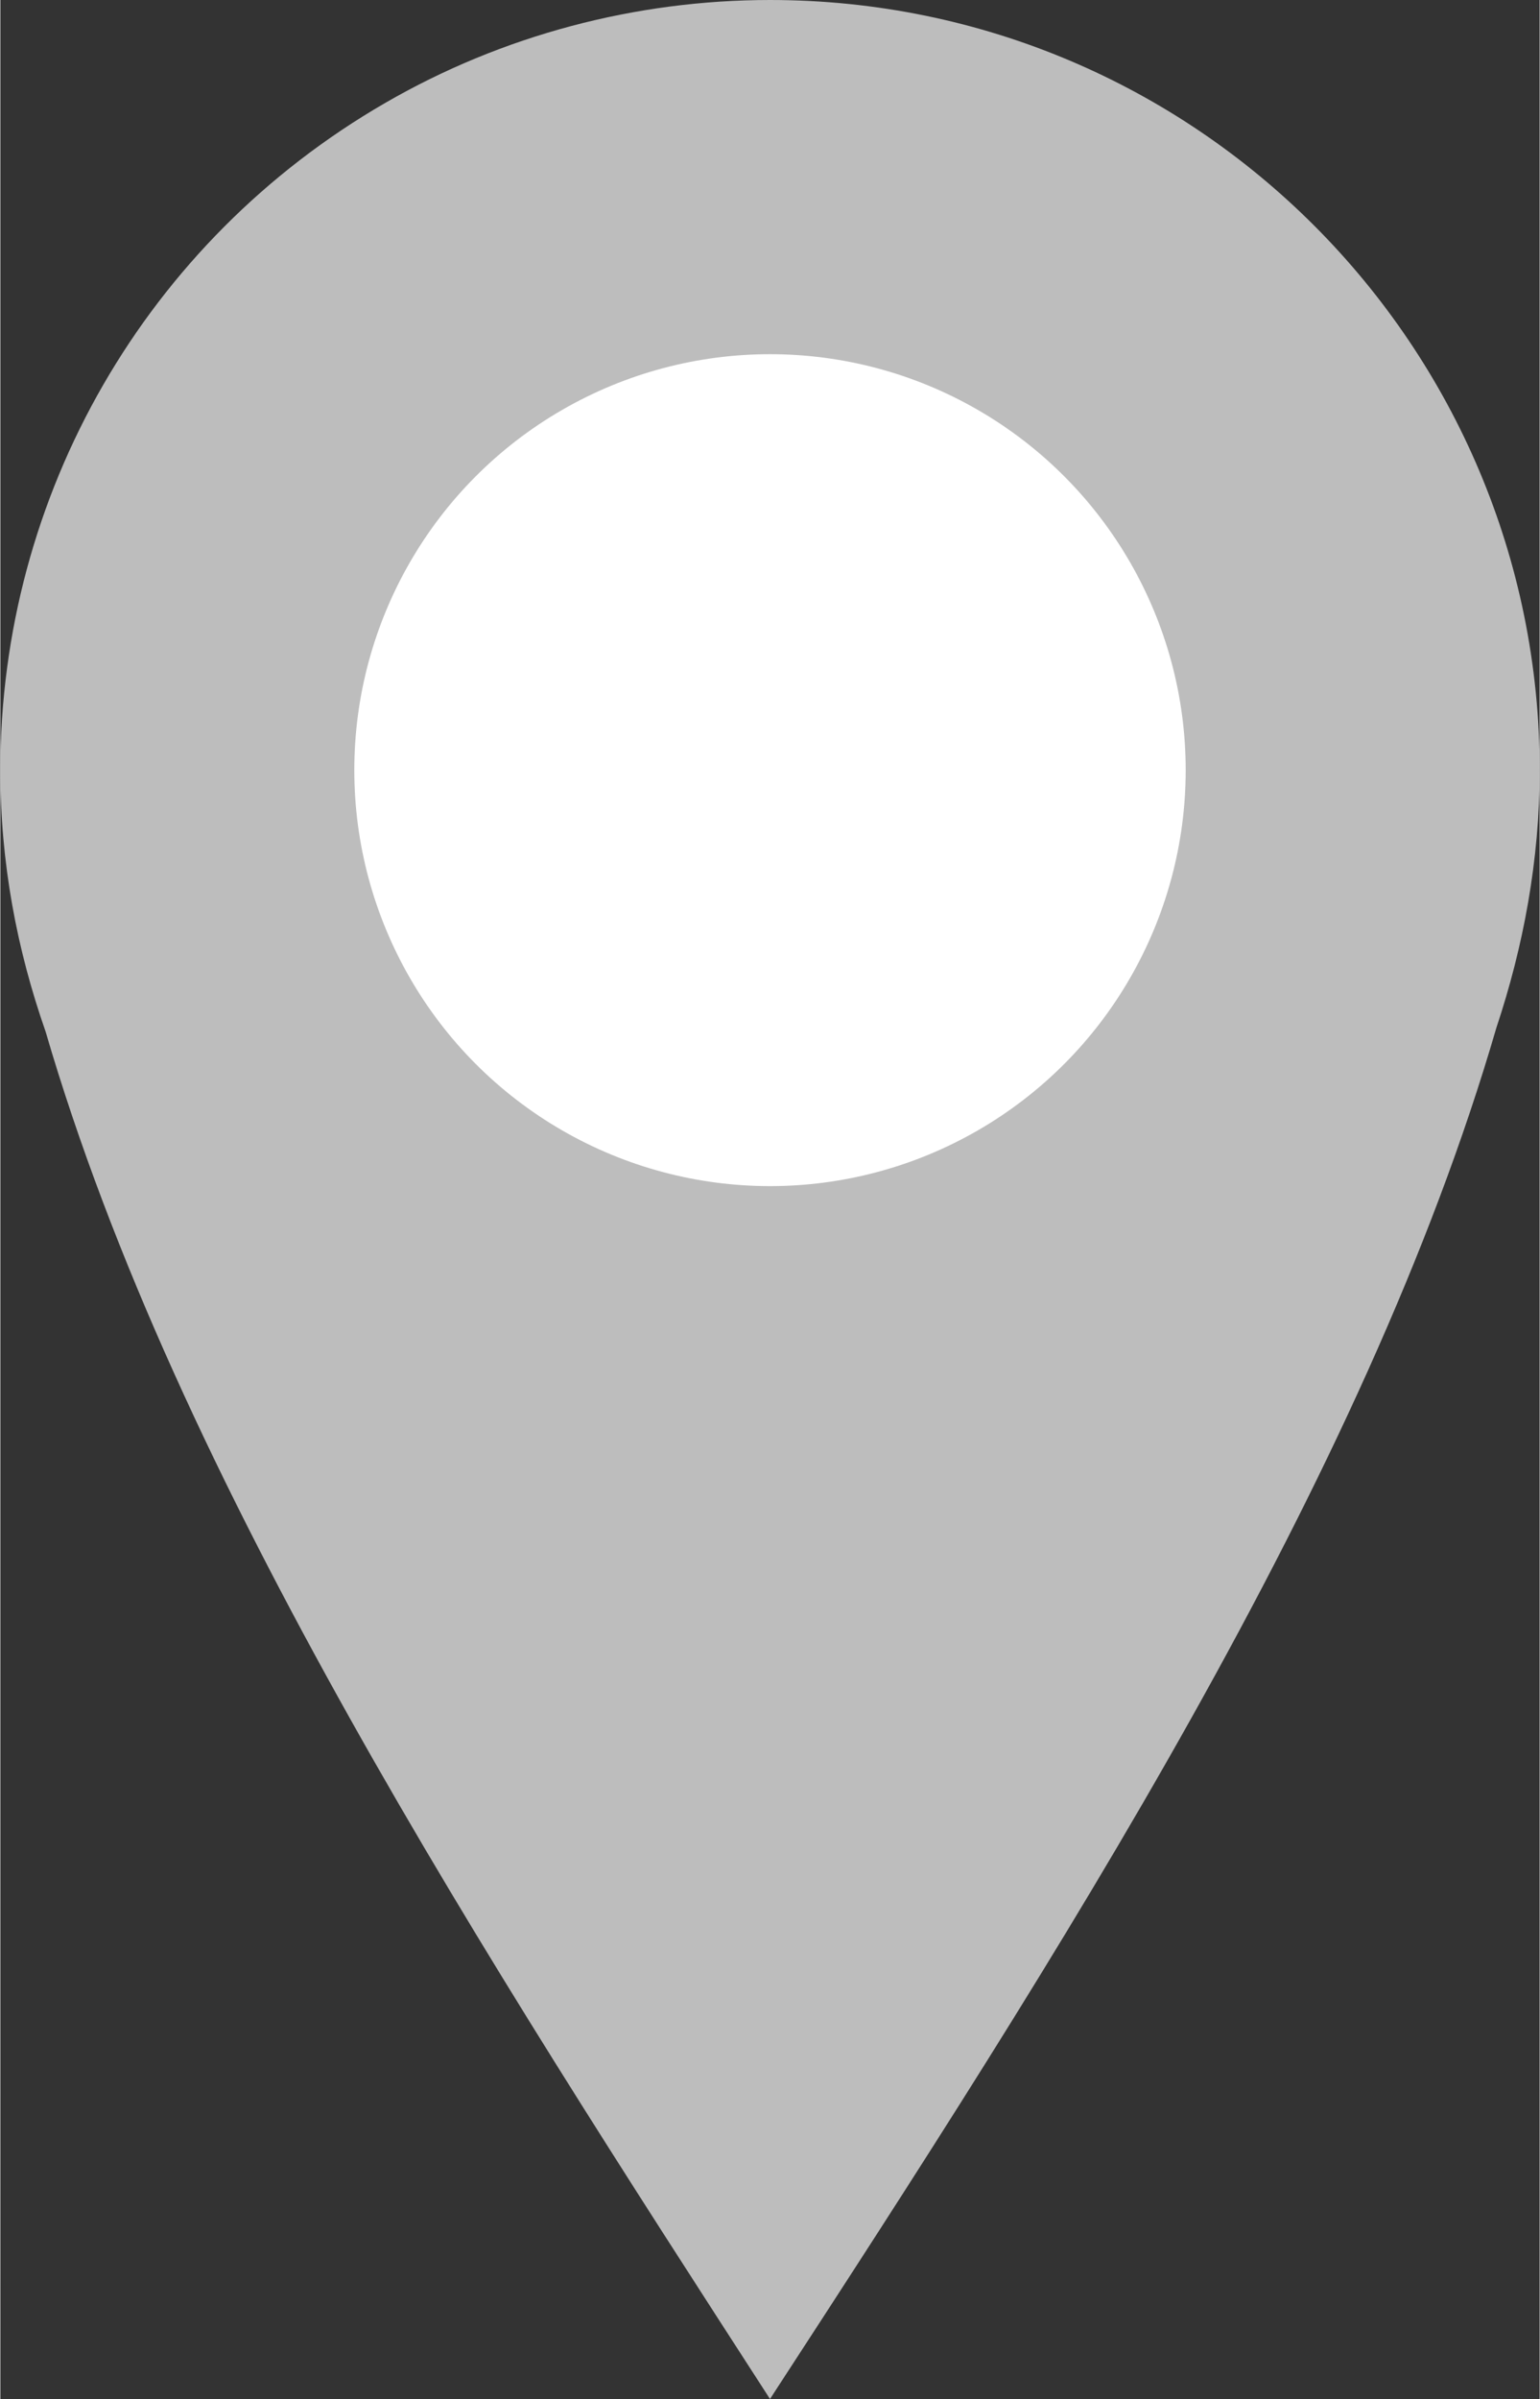
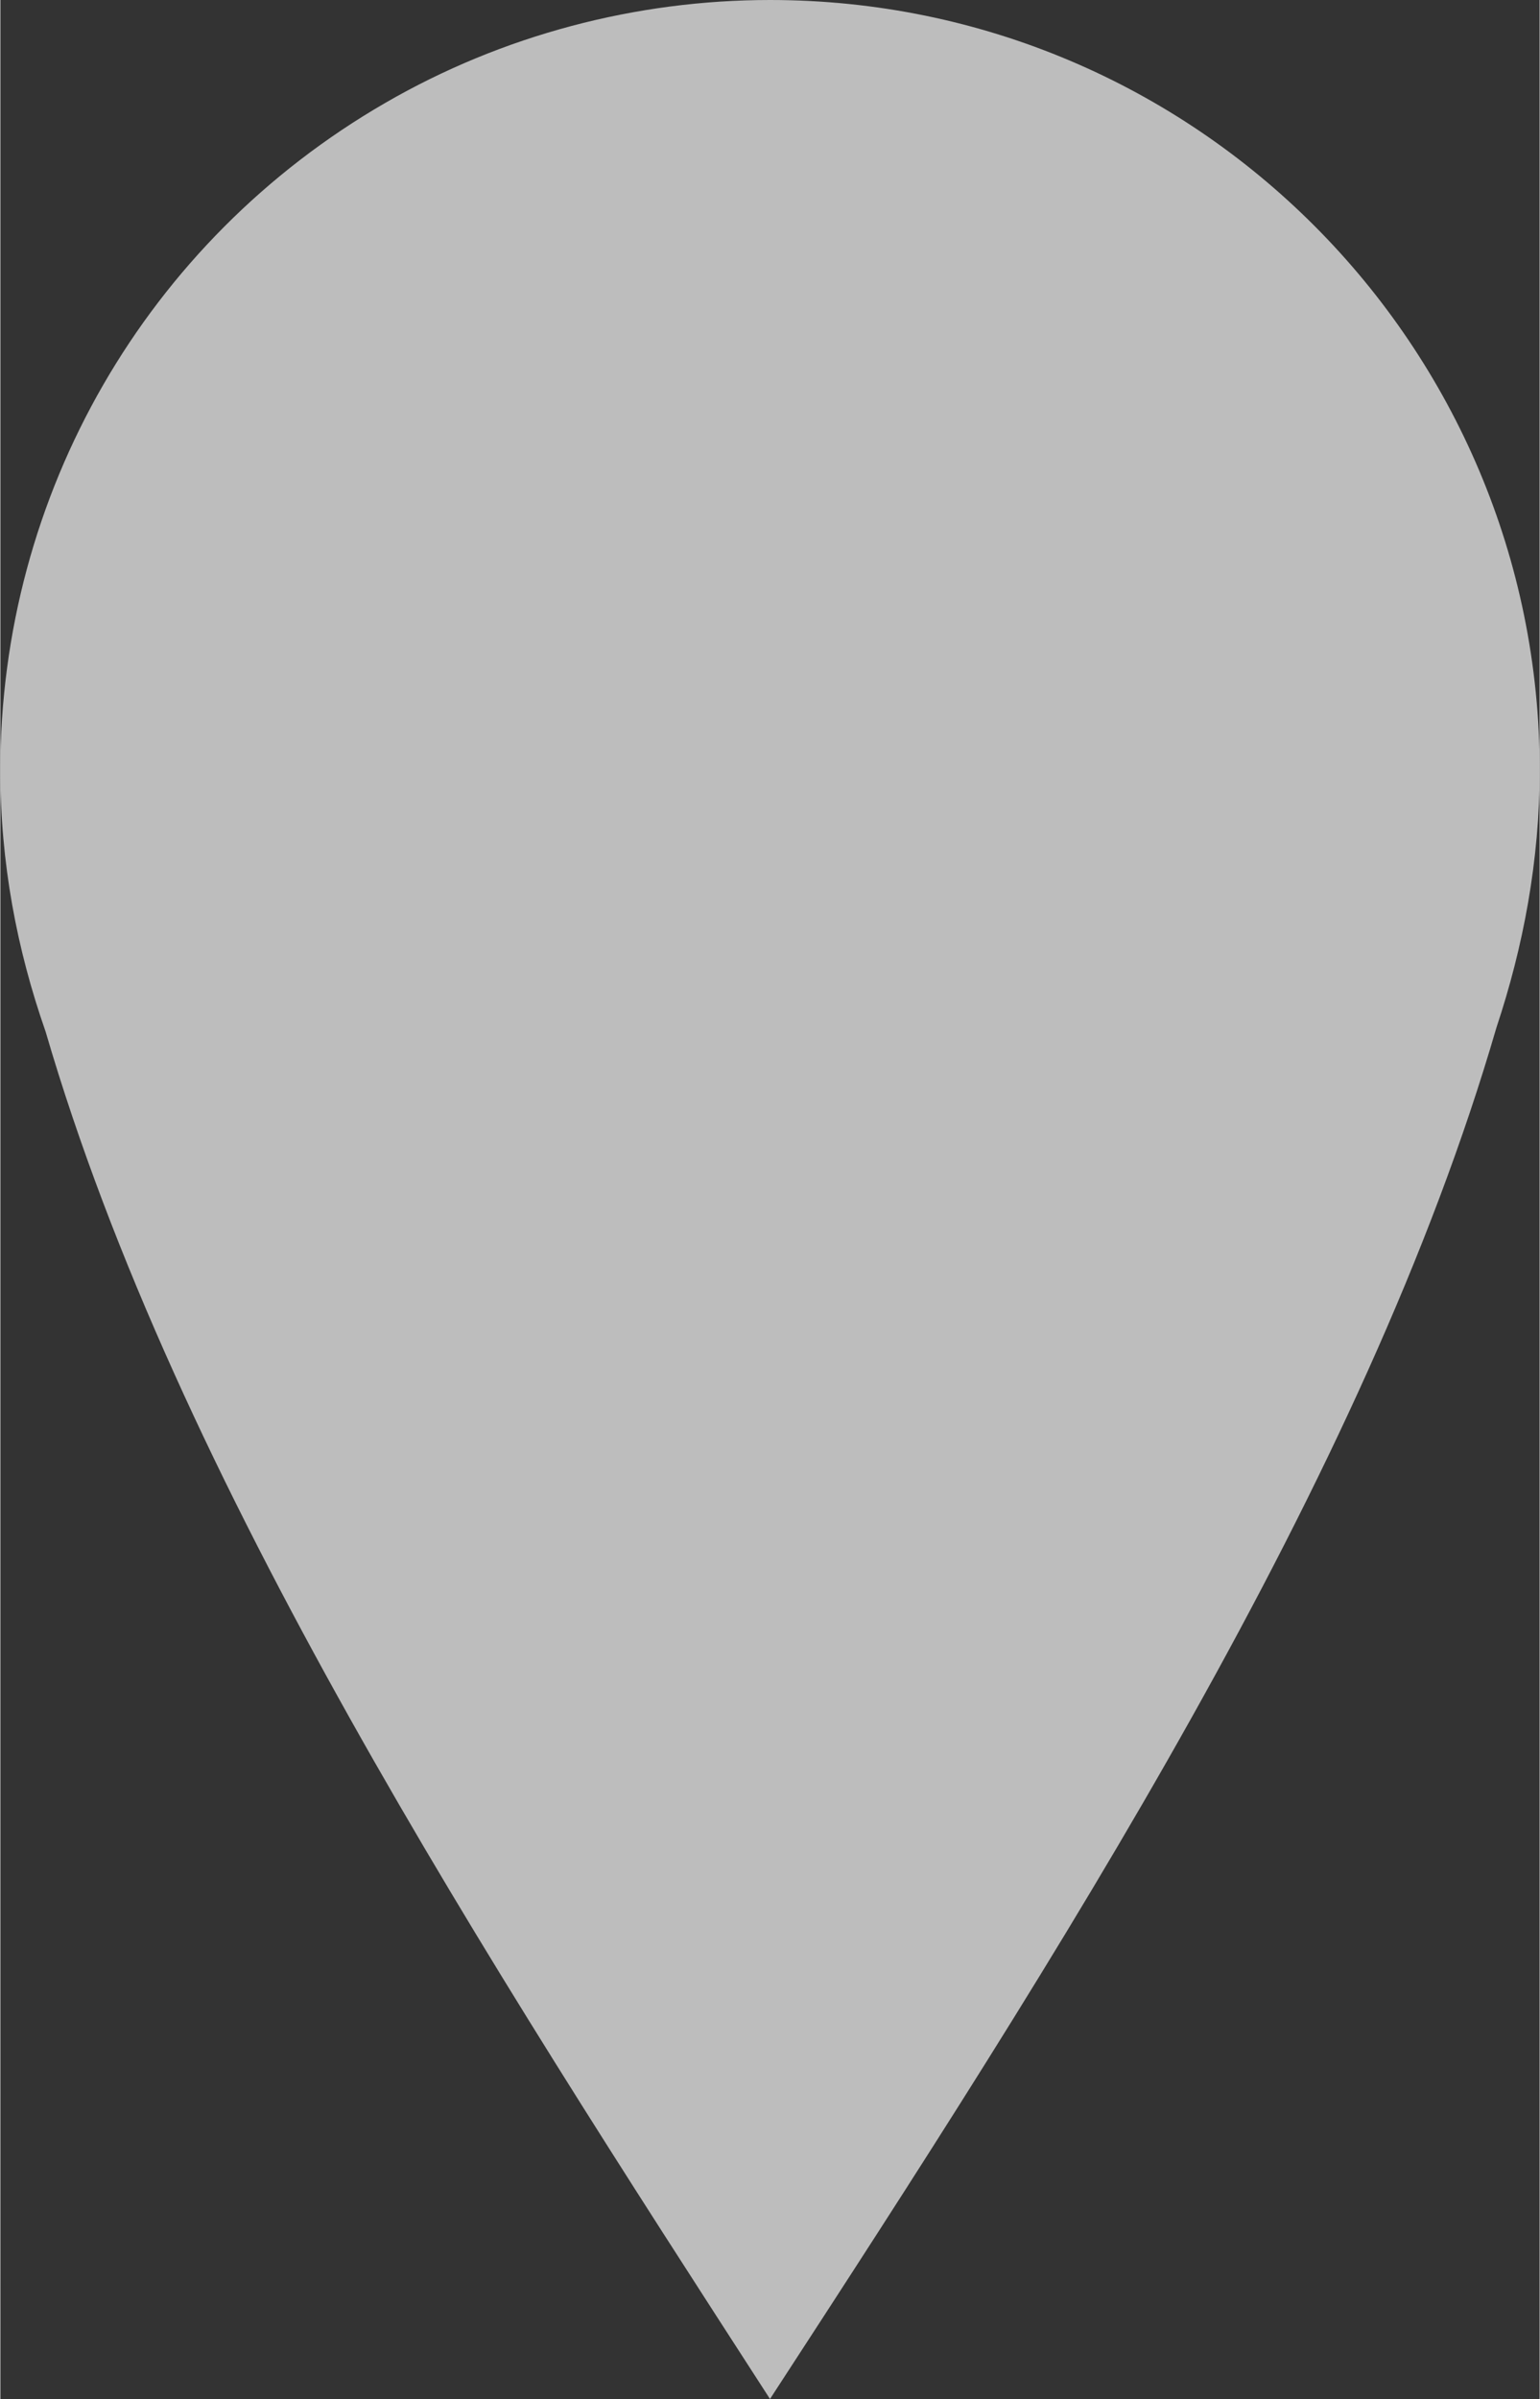
<svg xmlns="http://www.w3.org/2000/svg" xml:space="preserve" width="13.637mm" height="21.23mm" style="shape-rendering:geometricPrecision; text-rendering:geometricPrecision; image-rendering:optimizeQuality; fill-rule:evenodd; clip-rule:evenodd" viewBox="0 0 0.748 1.165">
  <rect x="0" y="0" width="0.748" height="1.165" fill="#333333" stroke="none" />
  <defs>
    <style type="text/css">
   
    .fil0 {fill:#bdbdbd}
    .fil1 {fill:white}
   
  </style>
  </defs>
  <g id="Layer_x0020_1">
    <g id="_34572264">
      <path id="_35660800" class="fil0" d="M0.187 0.05c0.057,-0.033 0.122,-0.05 0.187,-0.05 0.207,0 0.374,0.168 0.374,0.374 0,0.044 -0.008,0.086 -0.021,0.125 -0.064,0.22 -0.213,0.451 -0.353,0.666 -0.139,-0.215 -0.288,-0.445 -0.352,-0.664 -0.014,-0.04 -0.022,-0.082 -0.022,-0.127 0,-0.134 0.071,-0.257 0.187,-0.324z" />
-       <circle id="_35703136" class="fil1" cx="0.374" cy="0.374" r="0.202" />
    </g>
  </g>
</svg>